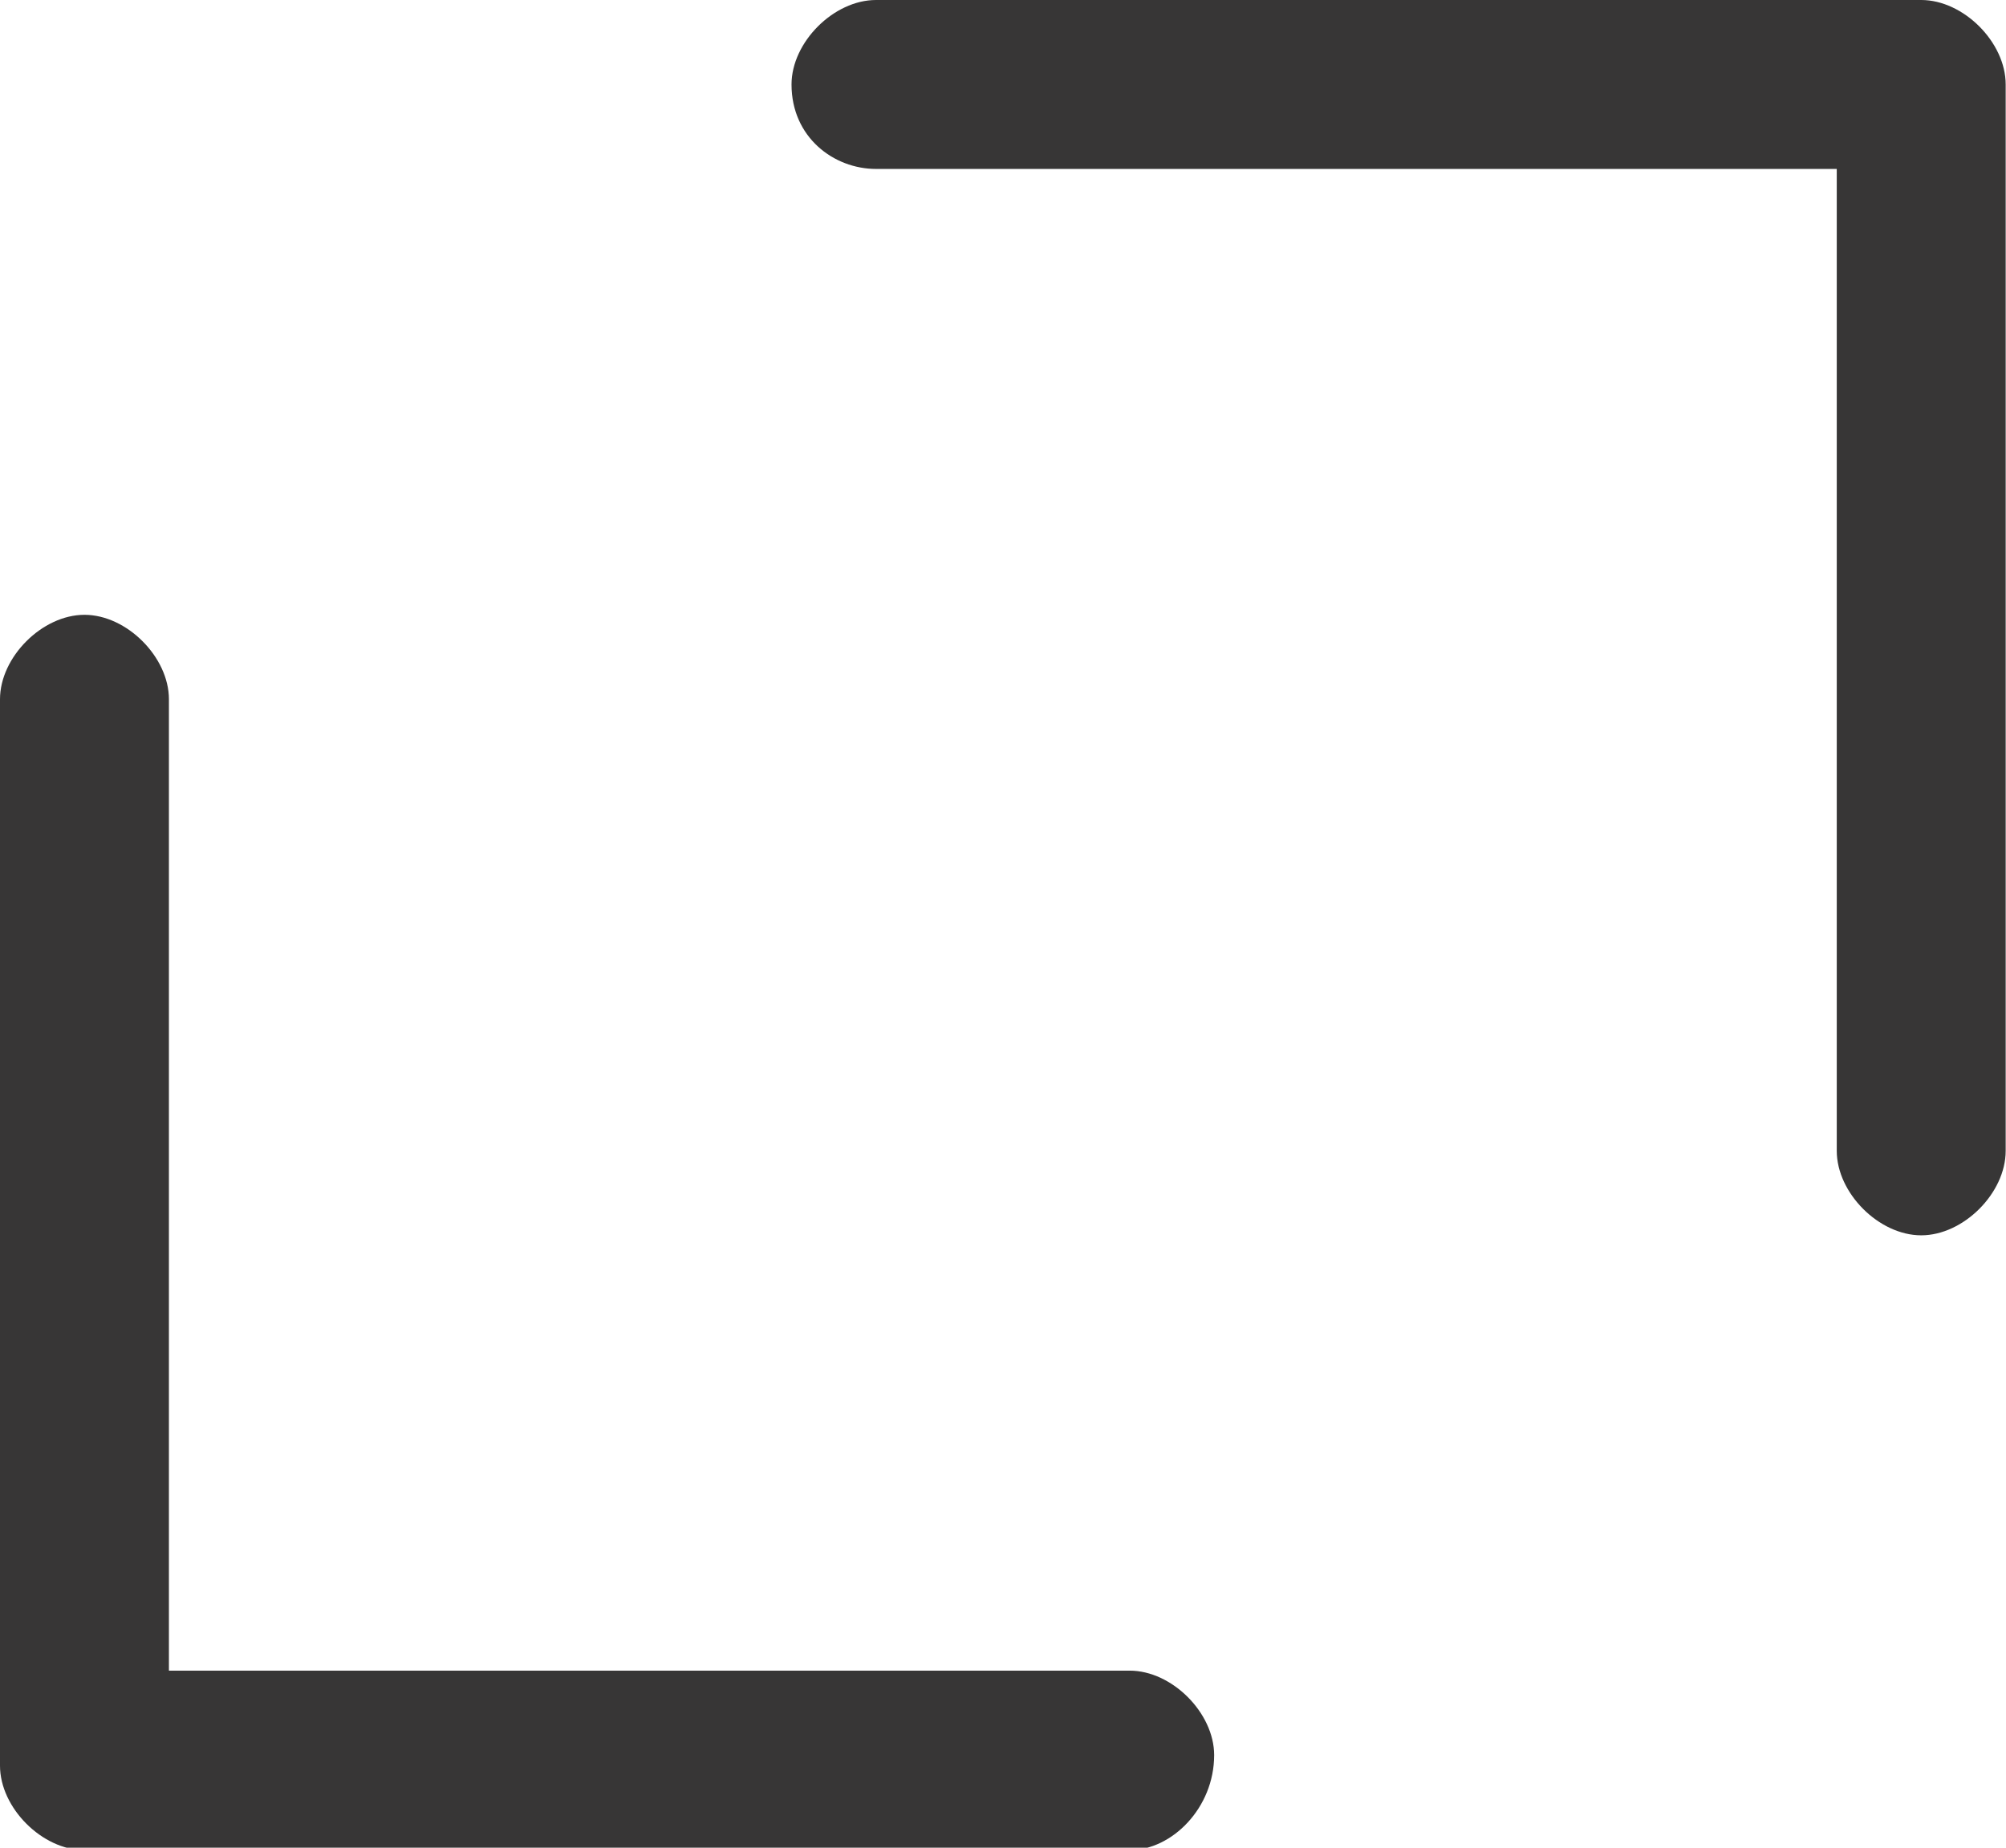
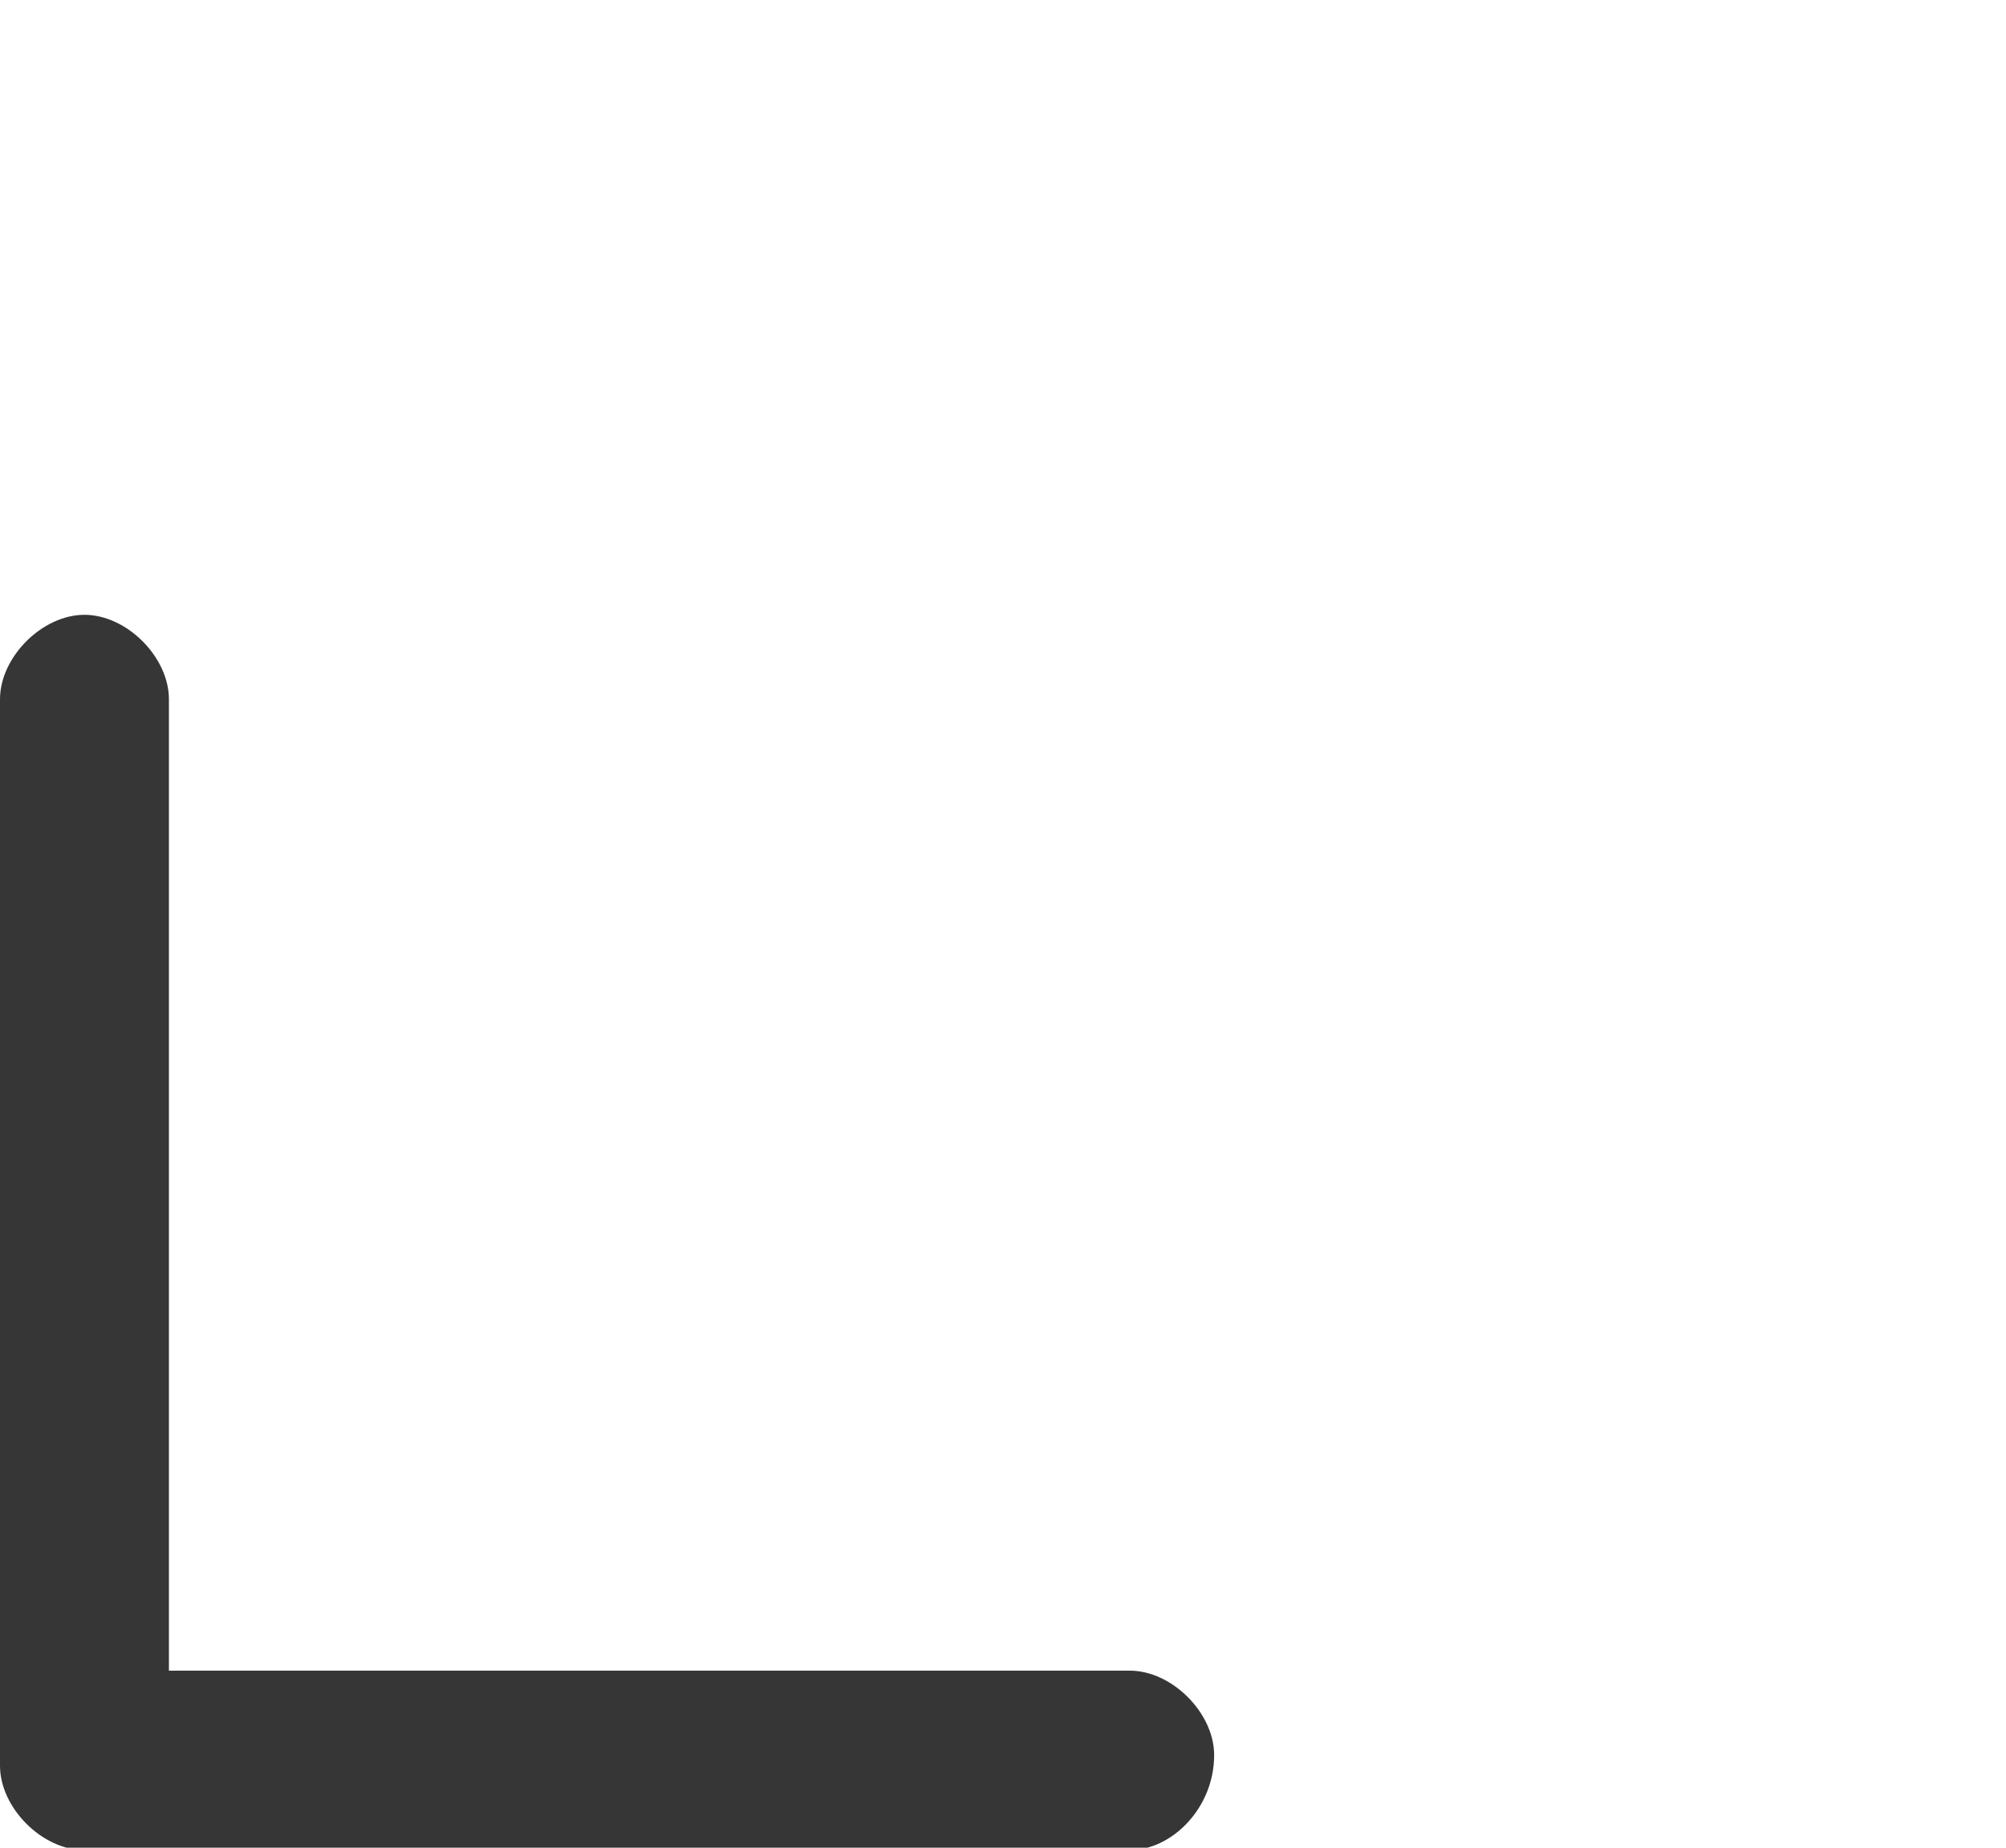
<svg xmlns="http://www.w3.org/2000/svg" version="1.1" id="Calque_1" x="0px" y="0px" viewBox="0 0 19 17.5" enable-background="new 0 0 19 17.5" xml:space="preserve">
  <g id="Groupe_309" transform="translate(-354.692 -56)">
    <g id="Groupe_307" transform="translate(354.692 61.823)">
      <path id="Tracé_294" fill="#373636" d="M10.7,11.7H0.8c-0.4,0-0.8-0.4-0.8-0.8v0V0.8C0,0.4,0.4,0,0.8,0s0.8,0.4,0.8,0.8v9.2h9.1    c0.4,0,0.8,0.4,0.8,0.8C11.5,11.3,11.1,11.7,10.7,11.7L10.7,11.7z" />
    </g>
    <g id="Groupe_308" transform="translate(362.189 56)">
-       <path id="Tracé_295" fill="#373636" d="M10.7,11.7c-0.4,0-0.8-0.4-0.8-0.8v0V1.6H0.8C0.4,1.6,0,1.3,0,0.8C0,0.4,0.4,0,0.8,0h9.9    c0.4,0,0.8,0.4,0.8,0.8c0,0,0,0,0,0v10.1C11.5,11.3,11.1,11.7,10.7,11.7L10.7,11.7z" />
-     </g>
+       </g>
  </g>
</svg>